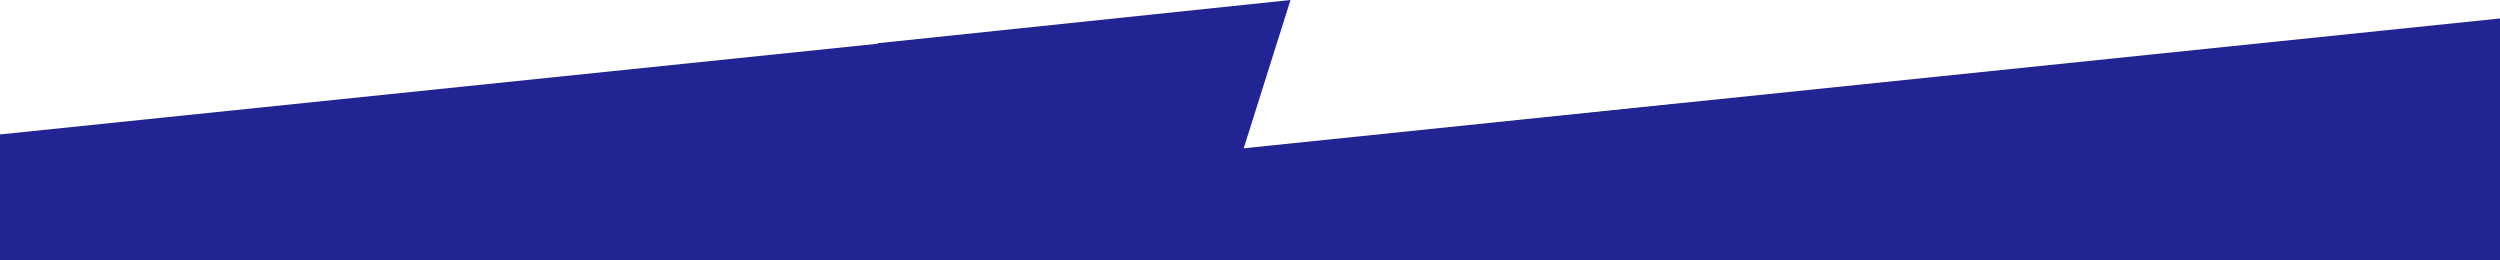
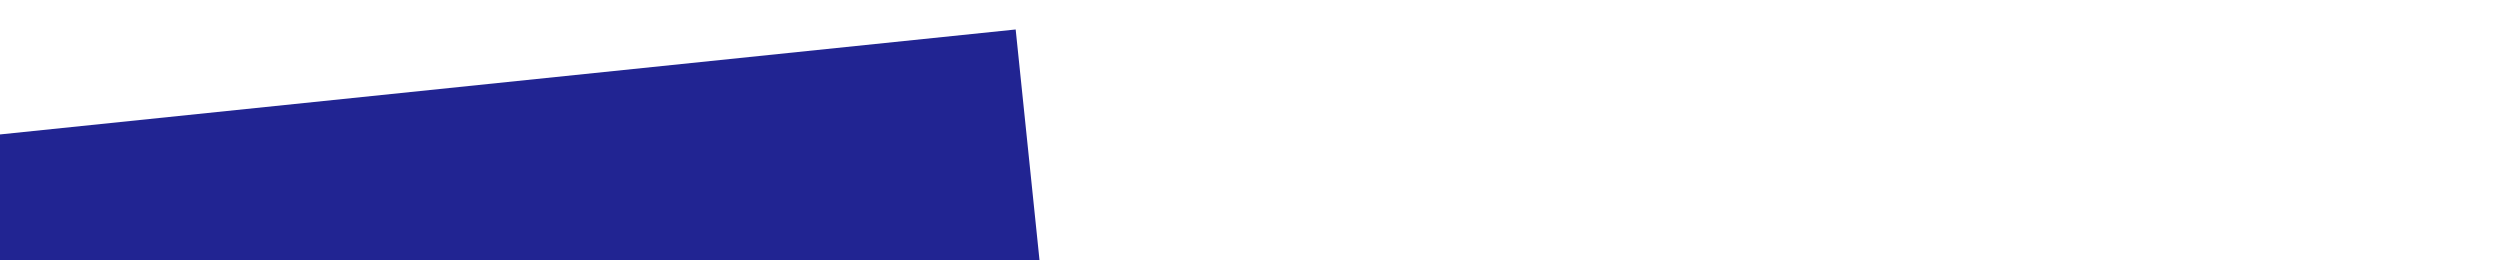
<svg xmlns="http://www.w3.org/2000/svg" id="Layer_1" data-name="Layer 1" version="1.1" viewBox="0 0 1920 200" preserveAspectRatio="none">
  <defs>
    <style> .cls-1 { fill: #212492; } .cls-1, .cls-2 { stroke-width: 0px; } .cls-2 { fill: #ffffff; } </style>
  </defs>
-   <rect class="cls-2" width="1920" height="200" />
  <g>
-     <polygon class="cls-1" points="991.1 0 674.1 33.2 631.1 167.5 723.1 157.8 686.4 272.8 1246.4 213.9 1289.3 79.6 954.9 114.7 991.1 0" />
-     <rect class="cls-1" x="682.3" y="76.2" width="1271" height="249.2" transform="translate(-13.7 137.4) rotate(-5.9)" />
    <rect class="cls-1" x="-2" y="62.7" width="797.1" height="249.2" transform="translate(-17.3 42) rotate(-5.9)" />
  </g>
</svg>